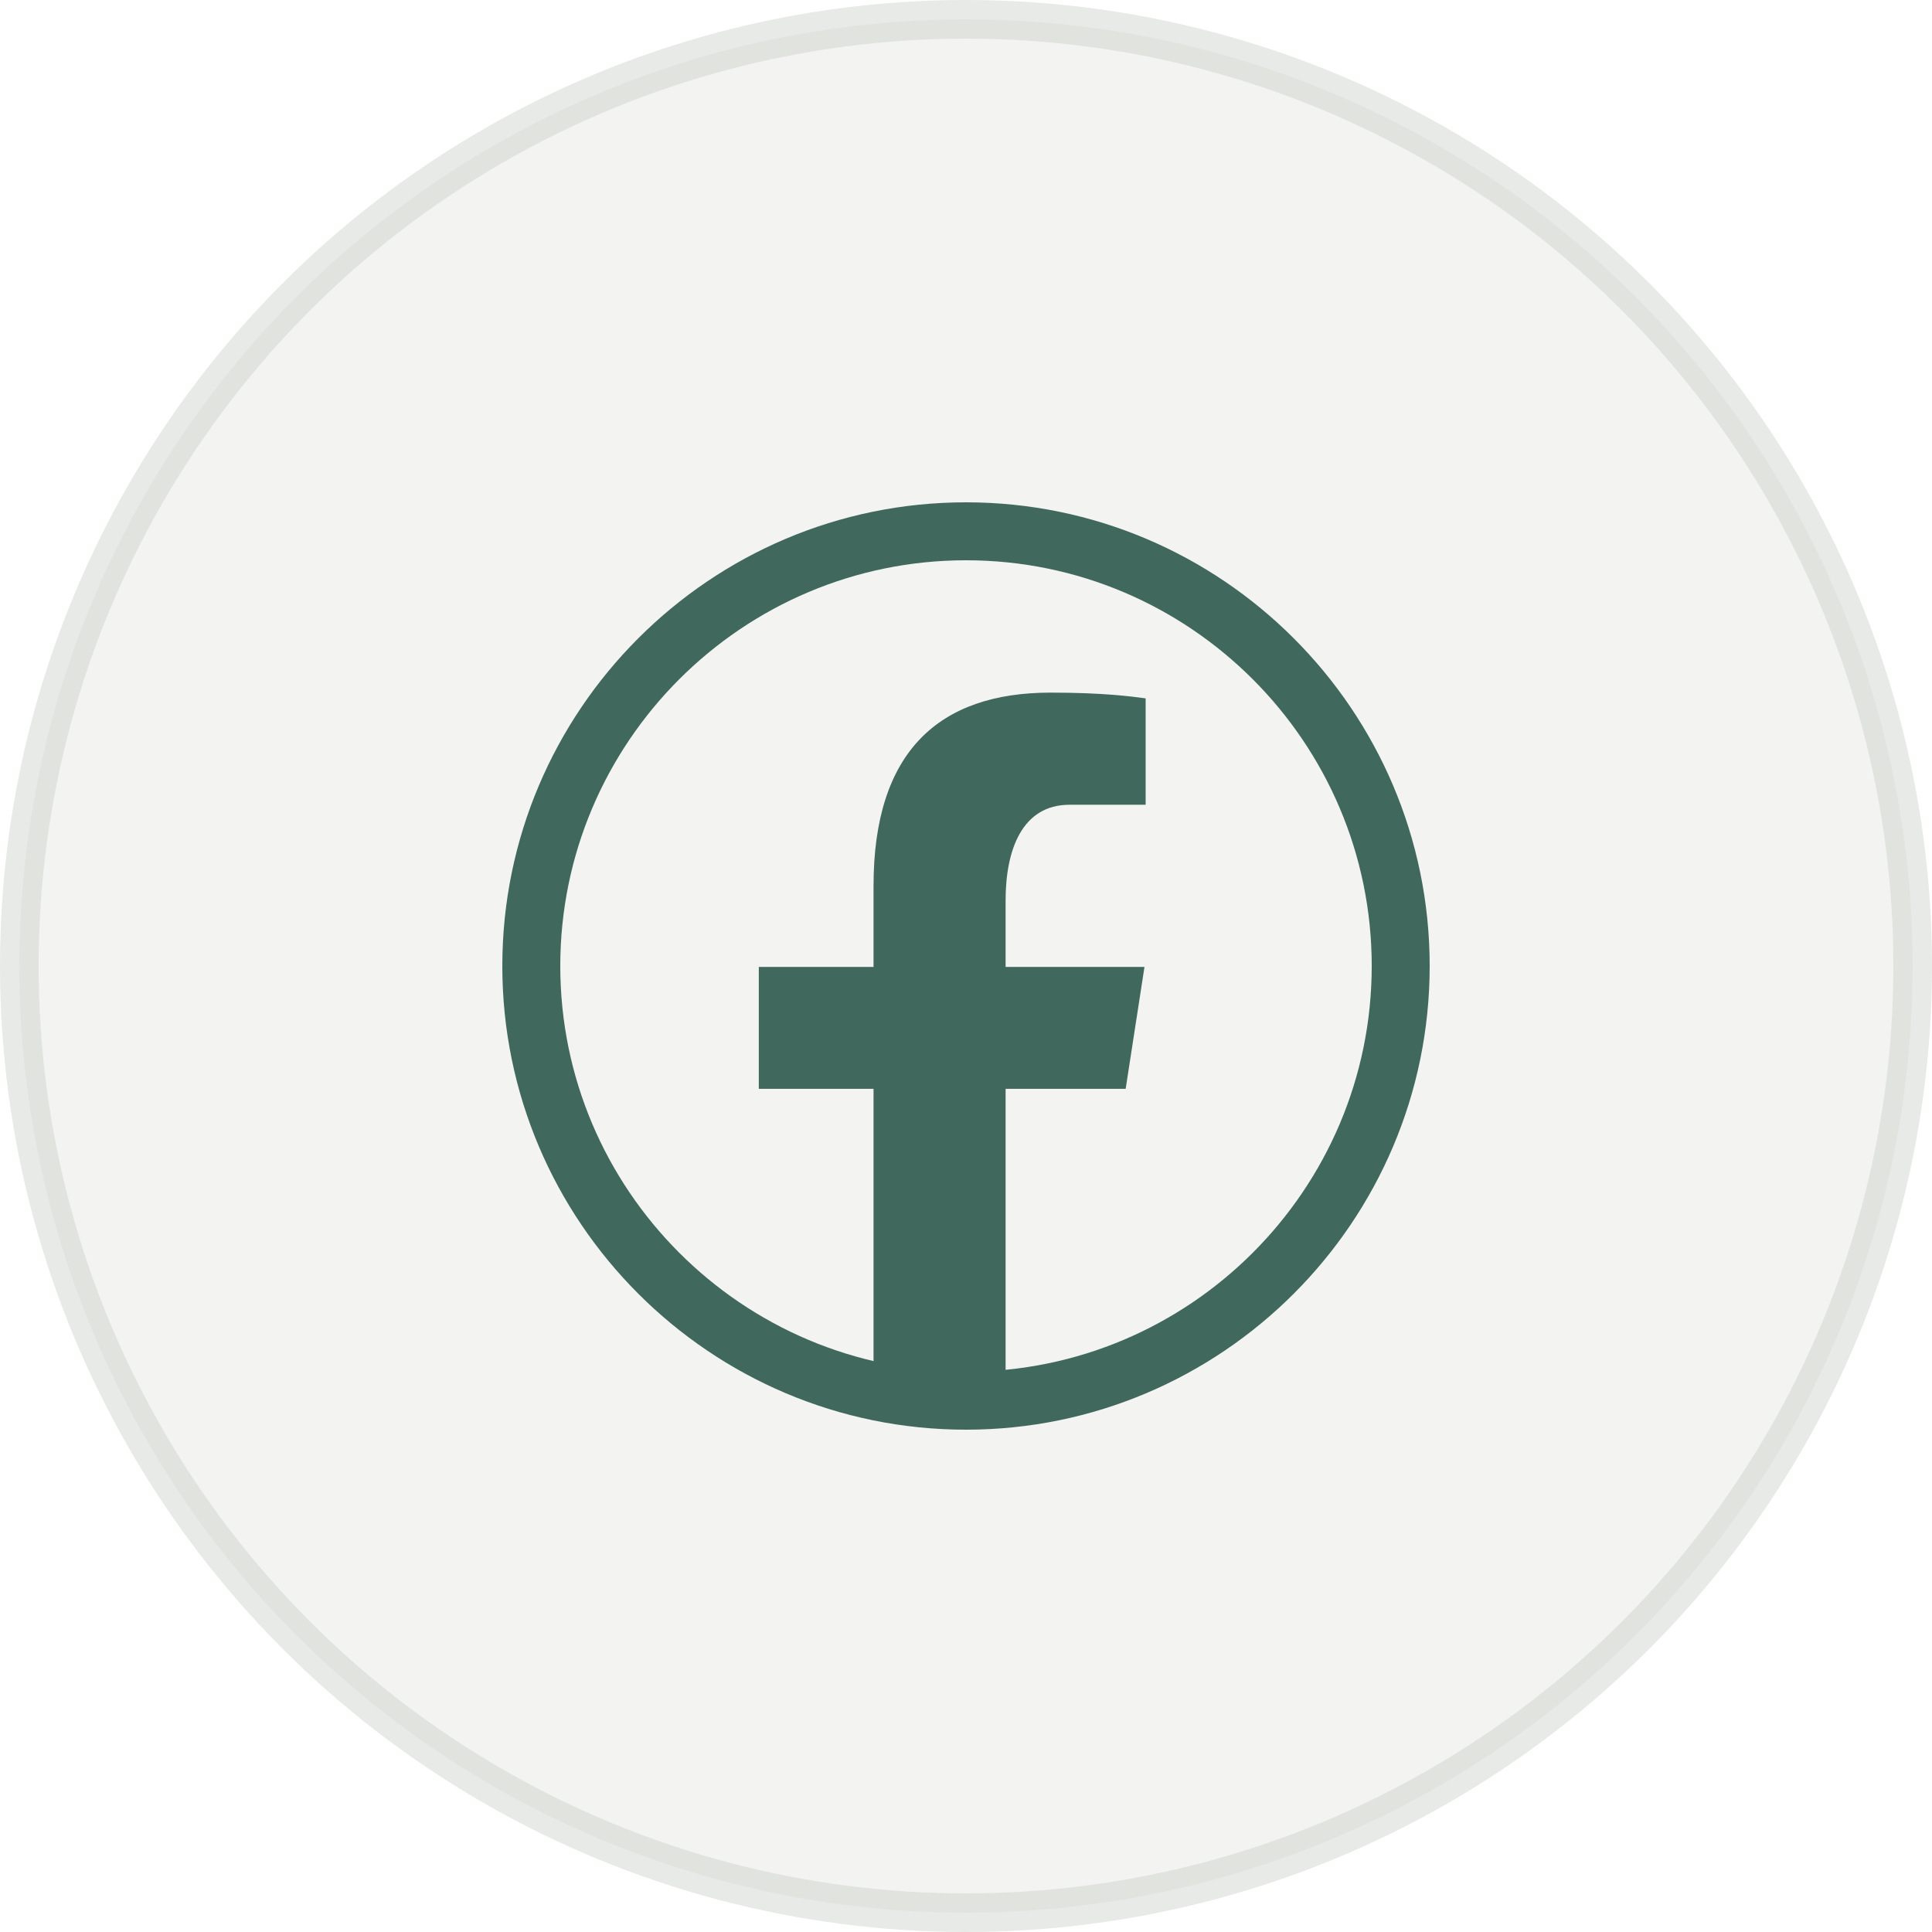
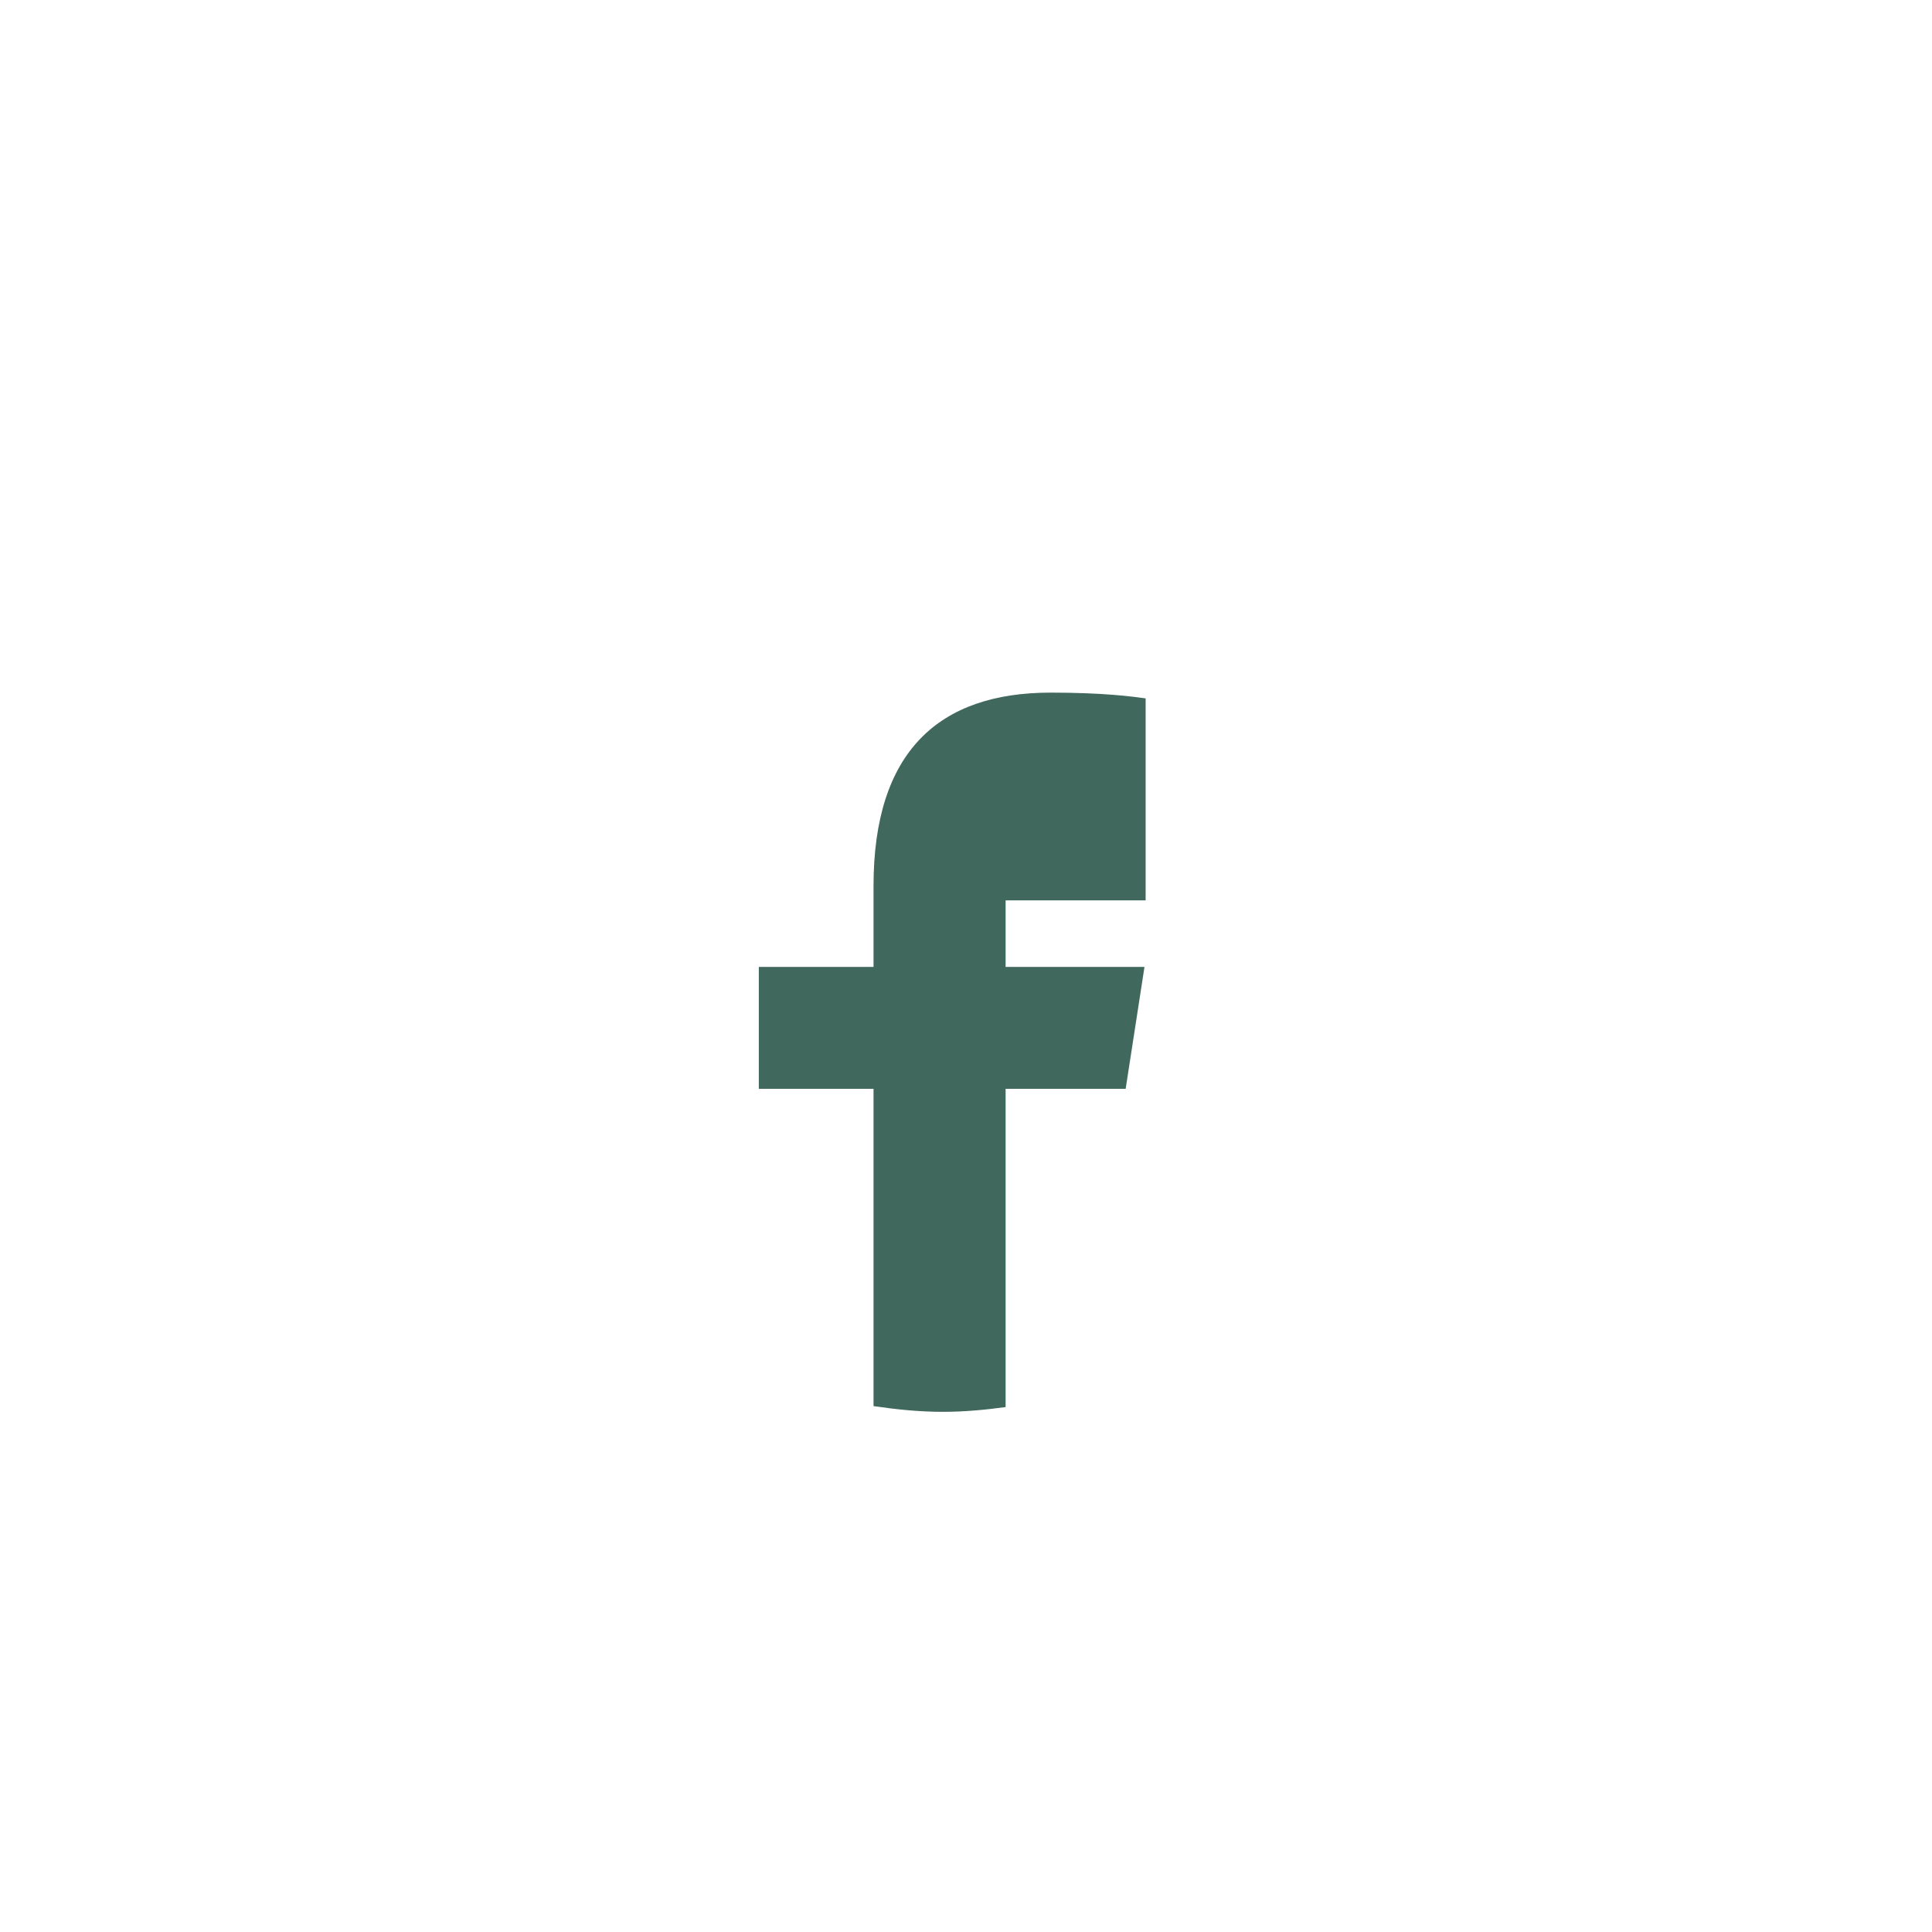
<svg xmlns="http://www.w3.org/2000/svg" width="50" height="50" viewBox="0 0 50 50" fill="none">
-   <circle opacity="0.4" cx="25" cy="25" r="24.5" fill="#E2E4E0" stroke="#C5CBC3" />
-   <path d="M26.025 28.179H29.132L29.619 25.024H26.025V23.301C26.025 21.99 26.454 20.827 27.68 20.827H29.649V18.074C29.303 18.027 28.571 17.925 27.188 17.925C24.3 17.925 22.607 19.45 22.607 22.926V25.024H19.638V28.179H22.607V36.39C23.195 36.476 23.79 36.538 24.401 36.538C24.953 36.538 25.494 36.487 26.025 36.415V28.179Z" fill="#40685C" />
-   <path d="M25 37C31.617 37 37 31.617 37 25C37 18.383 31.617 13 25 13C18.383 13 13 18.383 13 25C13 31.617 18.383 37 25 37ZM25 14.5C30.79 14.5 35.5 19.21 35.5 25C35.5 30.79 30.79 35.5 25 35.5C19.21 35.5 14.5 30.79 14.5 25C14.5 19.21 19.21 14.5 25 14.5Z" fill="#40685C" />
+   <path d="M26.025 28.179H29.132L29.619 25.024H26.025V23.301H29.649V18.074C29.303 18.027 28.571 17.925 27.188 17.925C24.3 17.925 22.607 19.45 22.607 22.926V25.024H19.638V28.179H22.607V36.39C23.195 36.476 23.79 36.538 24.401 36.538C24.953 36.538 25.494 36.487 26.025 36.415V28.179Z" fill="#40685C" />
</svg>